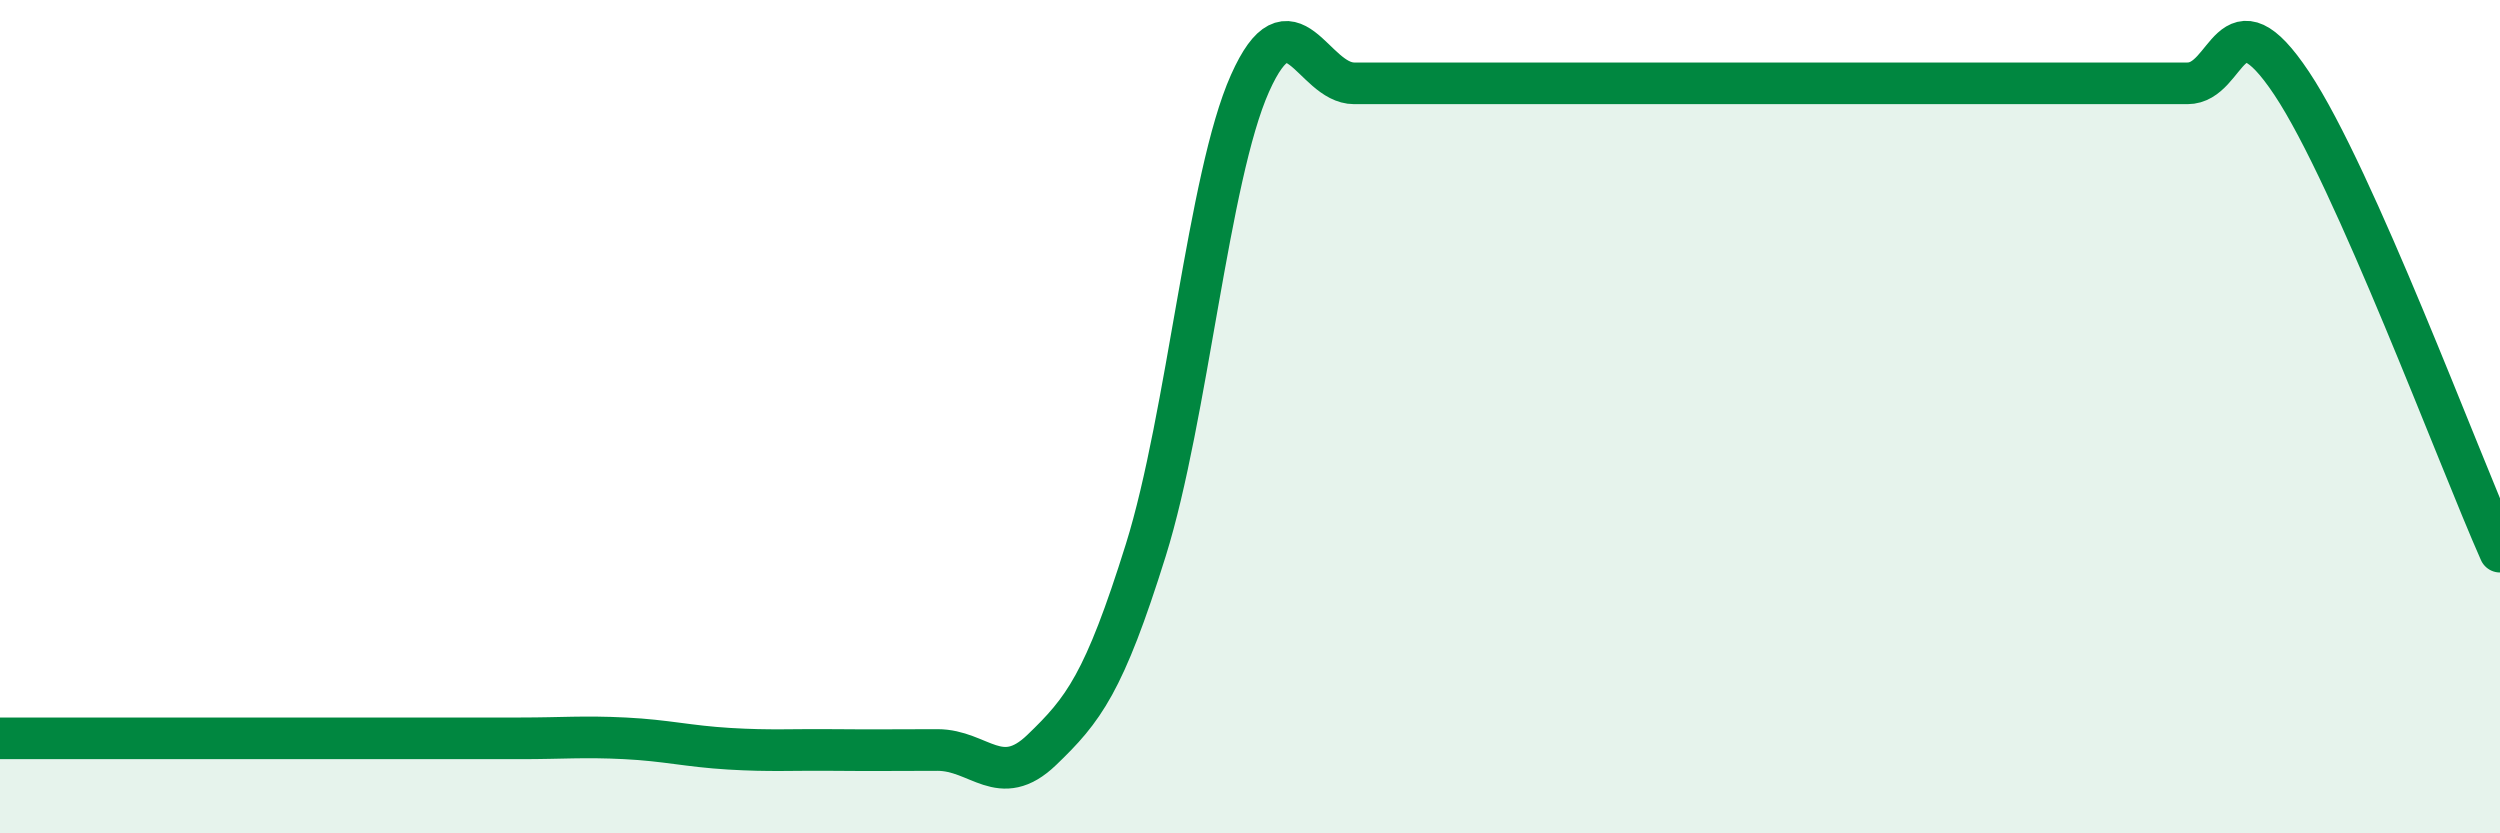
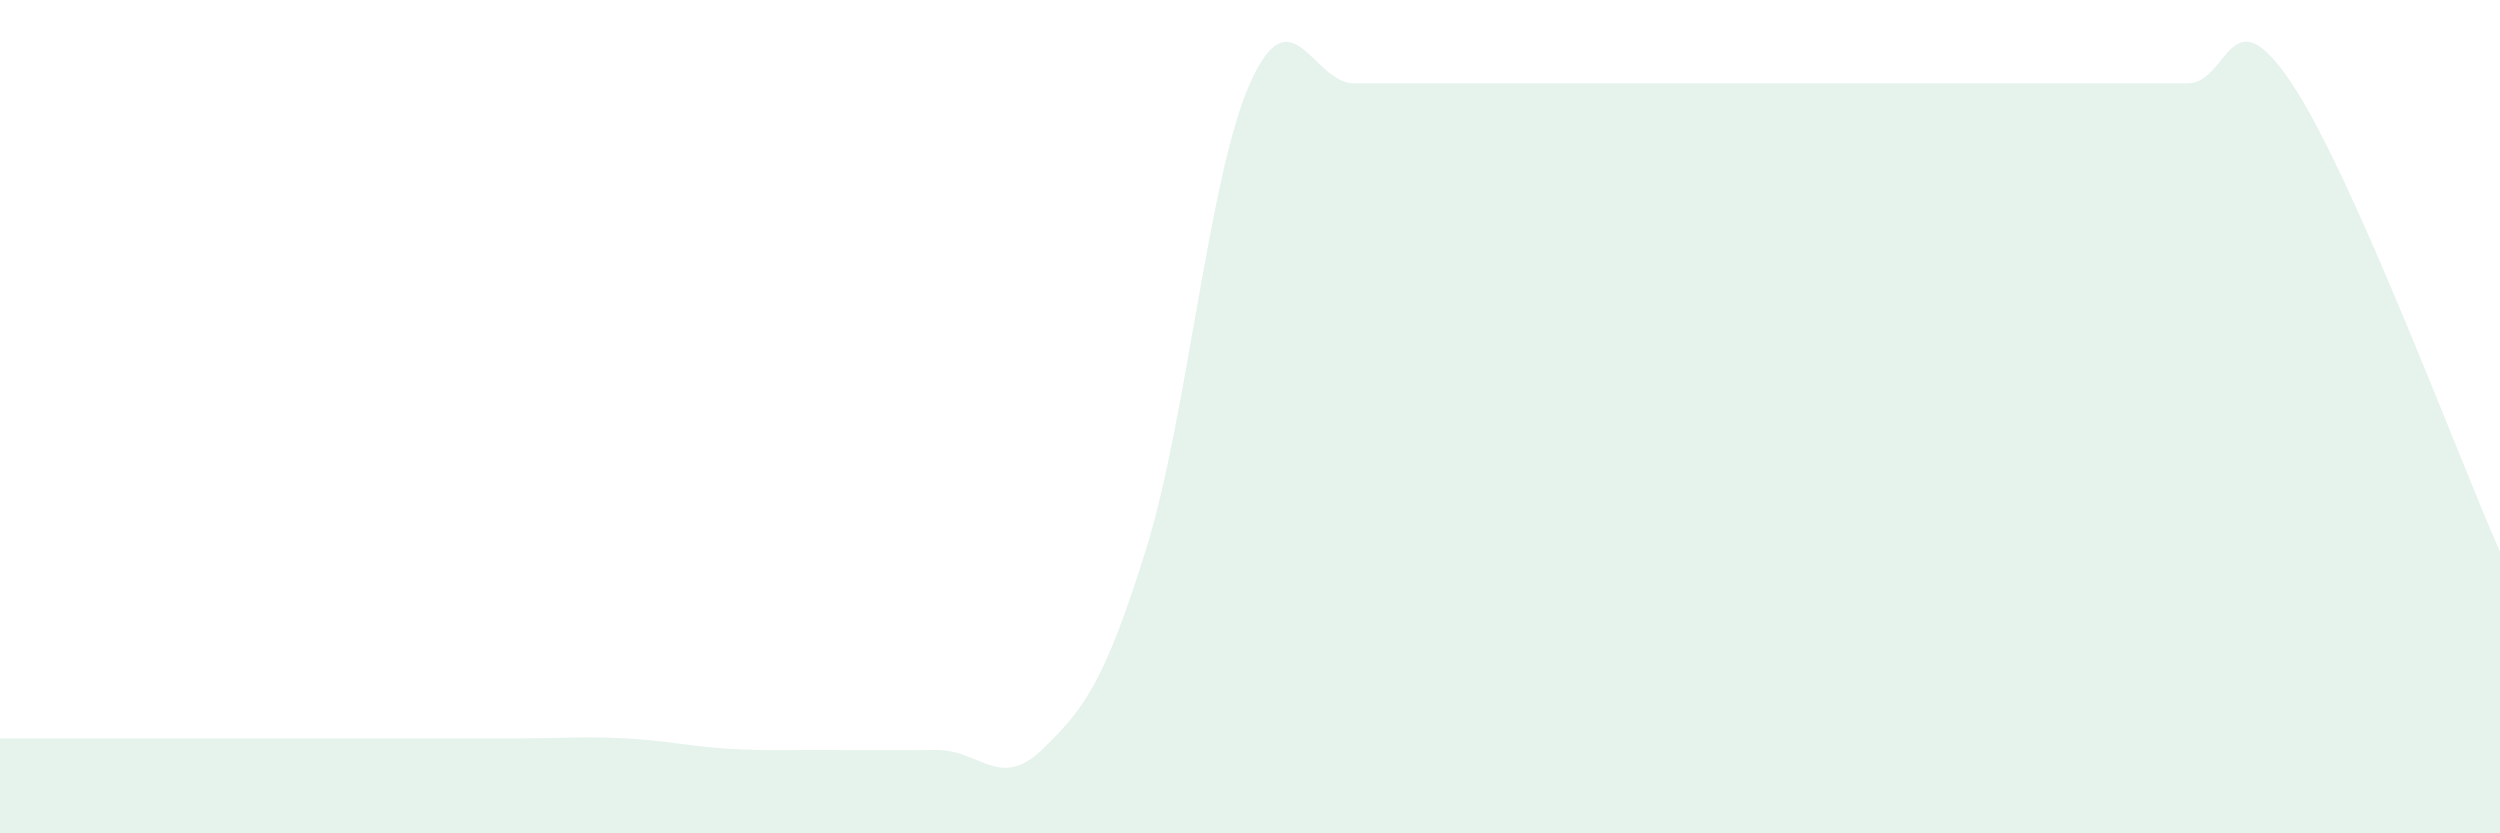
<svg xmlns="http://www.w3.org/2000/svg" width="60" height="20" viewBox="0 0 60 20">
  <path d="M 0,17.72 C 0.5,17.72 1.5,17.72 2.5,17.72 C 3.5,17.72 4,17.72 5,17.72 C 6,17.72 6.5,17.72 7.5,17.72 C 8.5,17.72 9,17.72 10,17.72 C 11,17.72 11.5,17.72 12.5,17.72 C 13.5,17.72 14,17.67 15,17.72 C 16,17.77 16.5,17.91 17.5,17.97 C 18.5,18.03 19,17.99 20,18 C 21,18.01 21.5,18 22.5,18 C 23.5,18 24,18.96 25,18 C 26,17.04 26.5,16.4 27.5,13.2 C 28.5,10 29,4.24 30,2 C 31,-0.24 31.5,2 32.5,2 C 33.5,2 34,2 35,2 C 36,2 36.5,2 37.5,2 C 38.5,2 39,2 40,2 C 41,2 41.5,2 42.5,2 C 43.5,2 44,2 45,2 C 46,2 46.5,2 47.5,2 C 48.5,2 49,2 50,2 C 51,2 51.5,2 52.5,2 C 53.5,2 53.5,-0.25 55,2 C 56.5,4.25 59,10.99 60,13.24L60 20L0 20Z" fill="#008740" opacity="0.1" stroke-linecap="round" stroke-linejoin="round" />
-   <path d="M 0,17.72 C 0.5,17.72 1.5,17.72 2.5,17.72 C 3.5,17.72 4,17.72 5,17.72 C 6,17.72 6.5,17.72 7.5,17.72 C 8.5,17.72 9,17.72 10,17.72 C 11,17.72 11.5,17.72 12.5,17.72 C 13.5,17.72 14,17.67 15,17.72 C 16,17.77 16.5,17.91 17.5,17.97 C 18.5,18.03 19,17.99 20,18 C 21,18.01 21.5,18 22.5,18 C 23.5,18 24,18.96 25,18 C 26,17.04 26.5,16.4 27.5,13.2 C 28.5,10 29,4.24 30,2 C 31,-0.24 31.5,2 32.5,2 C 33.5,2 34,2 35,2 C 36,2 36.5,2 37.5,2 C 38.5,2 39,2 40,2 C 41,2 41.5,2 42.5,2 C 43.5,2 44,2 45,2 C 46,2 46.5,2 47.5,2 C 48.5,2 49,2 50,2 C 51,2 51.5,2 52.5,2 C 53.5,2 53.5,-0.25 55,2 C 56.5,4.25 59,10.99 60,13.24" stroke="#008740" stroke-width="1" fill="none" stroke-linecap="round" stroke-linejoin="round" />
</svg>